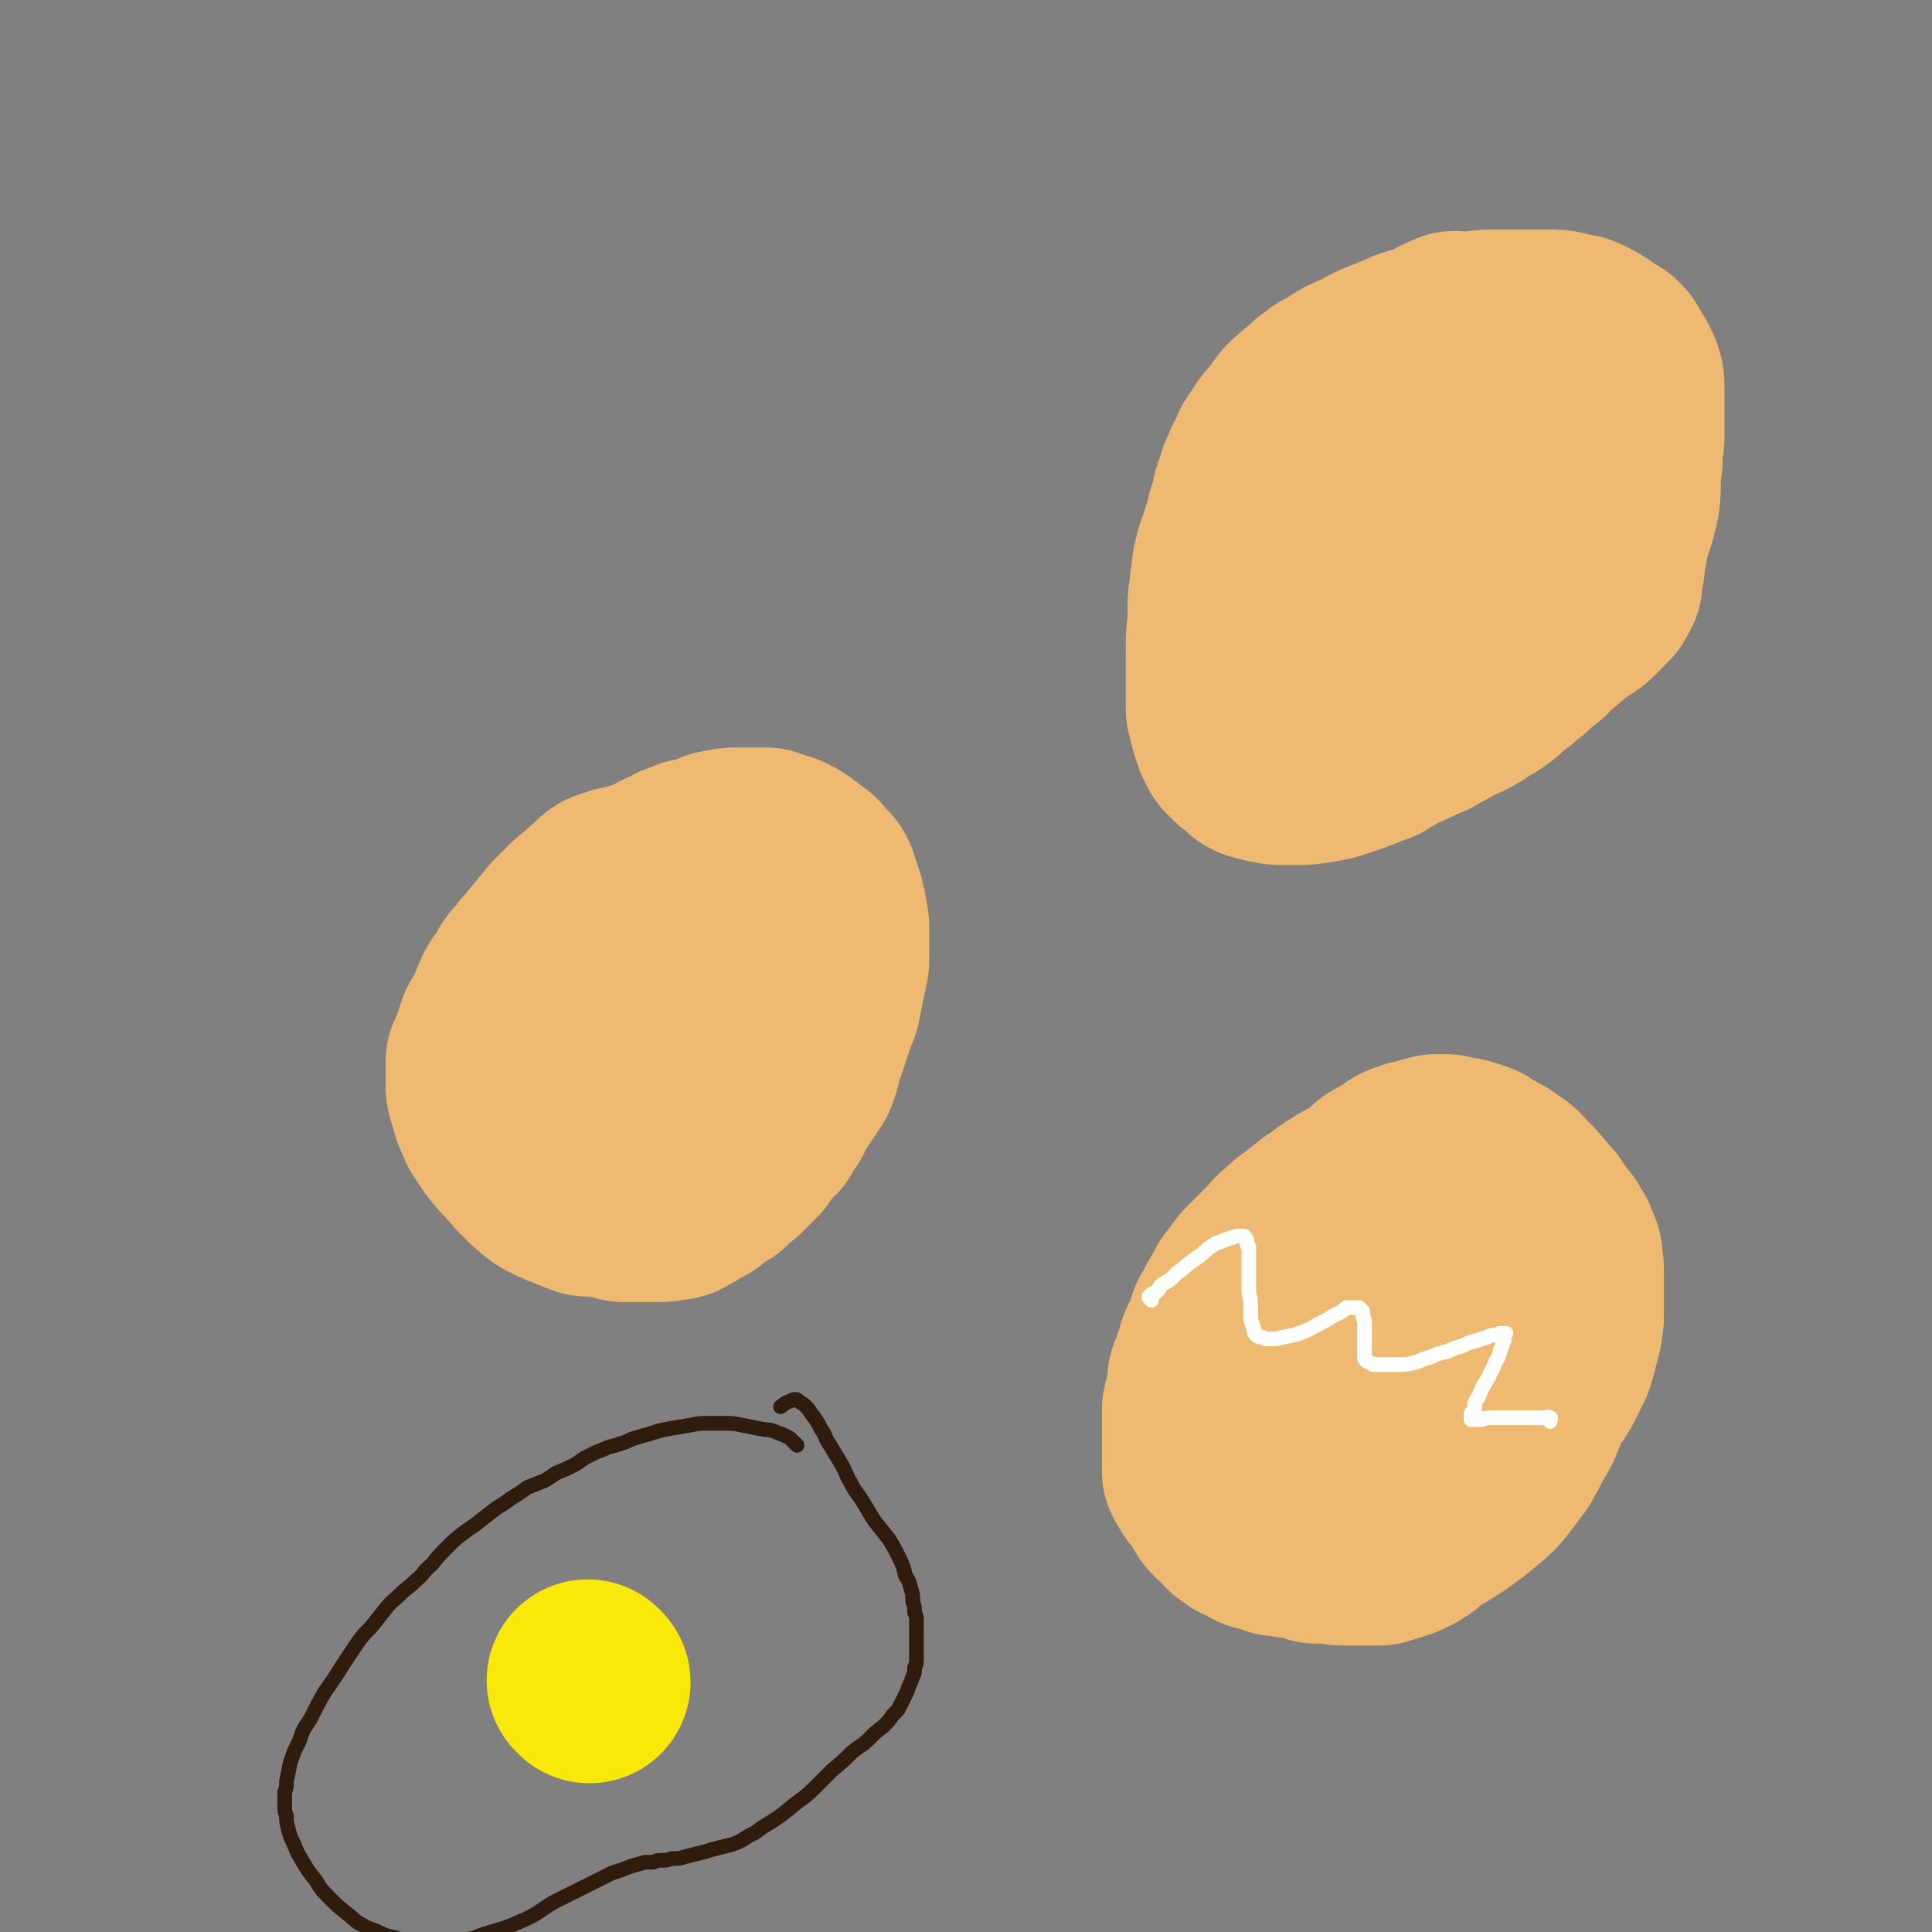
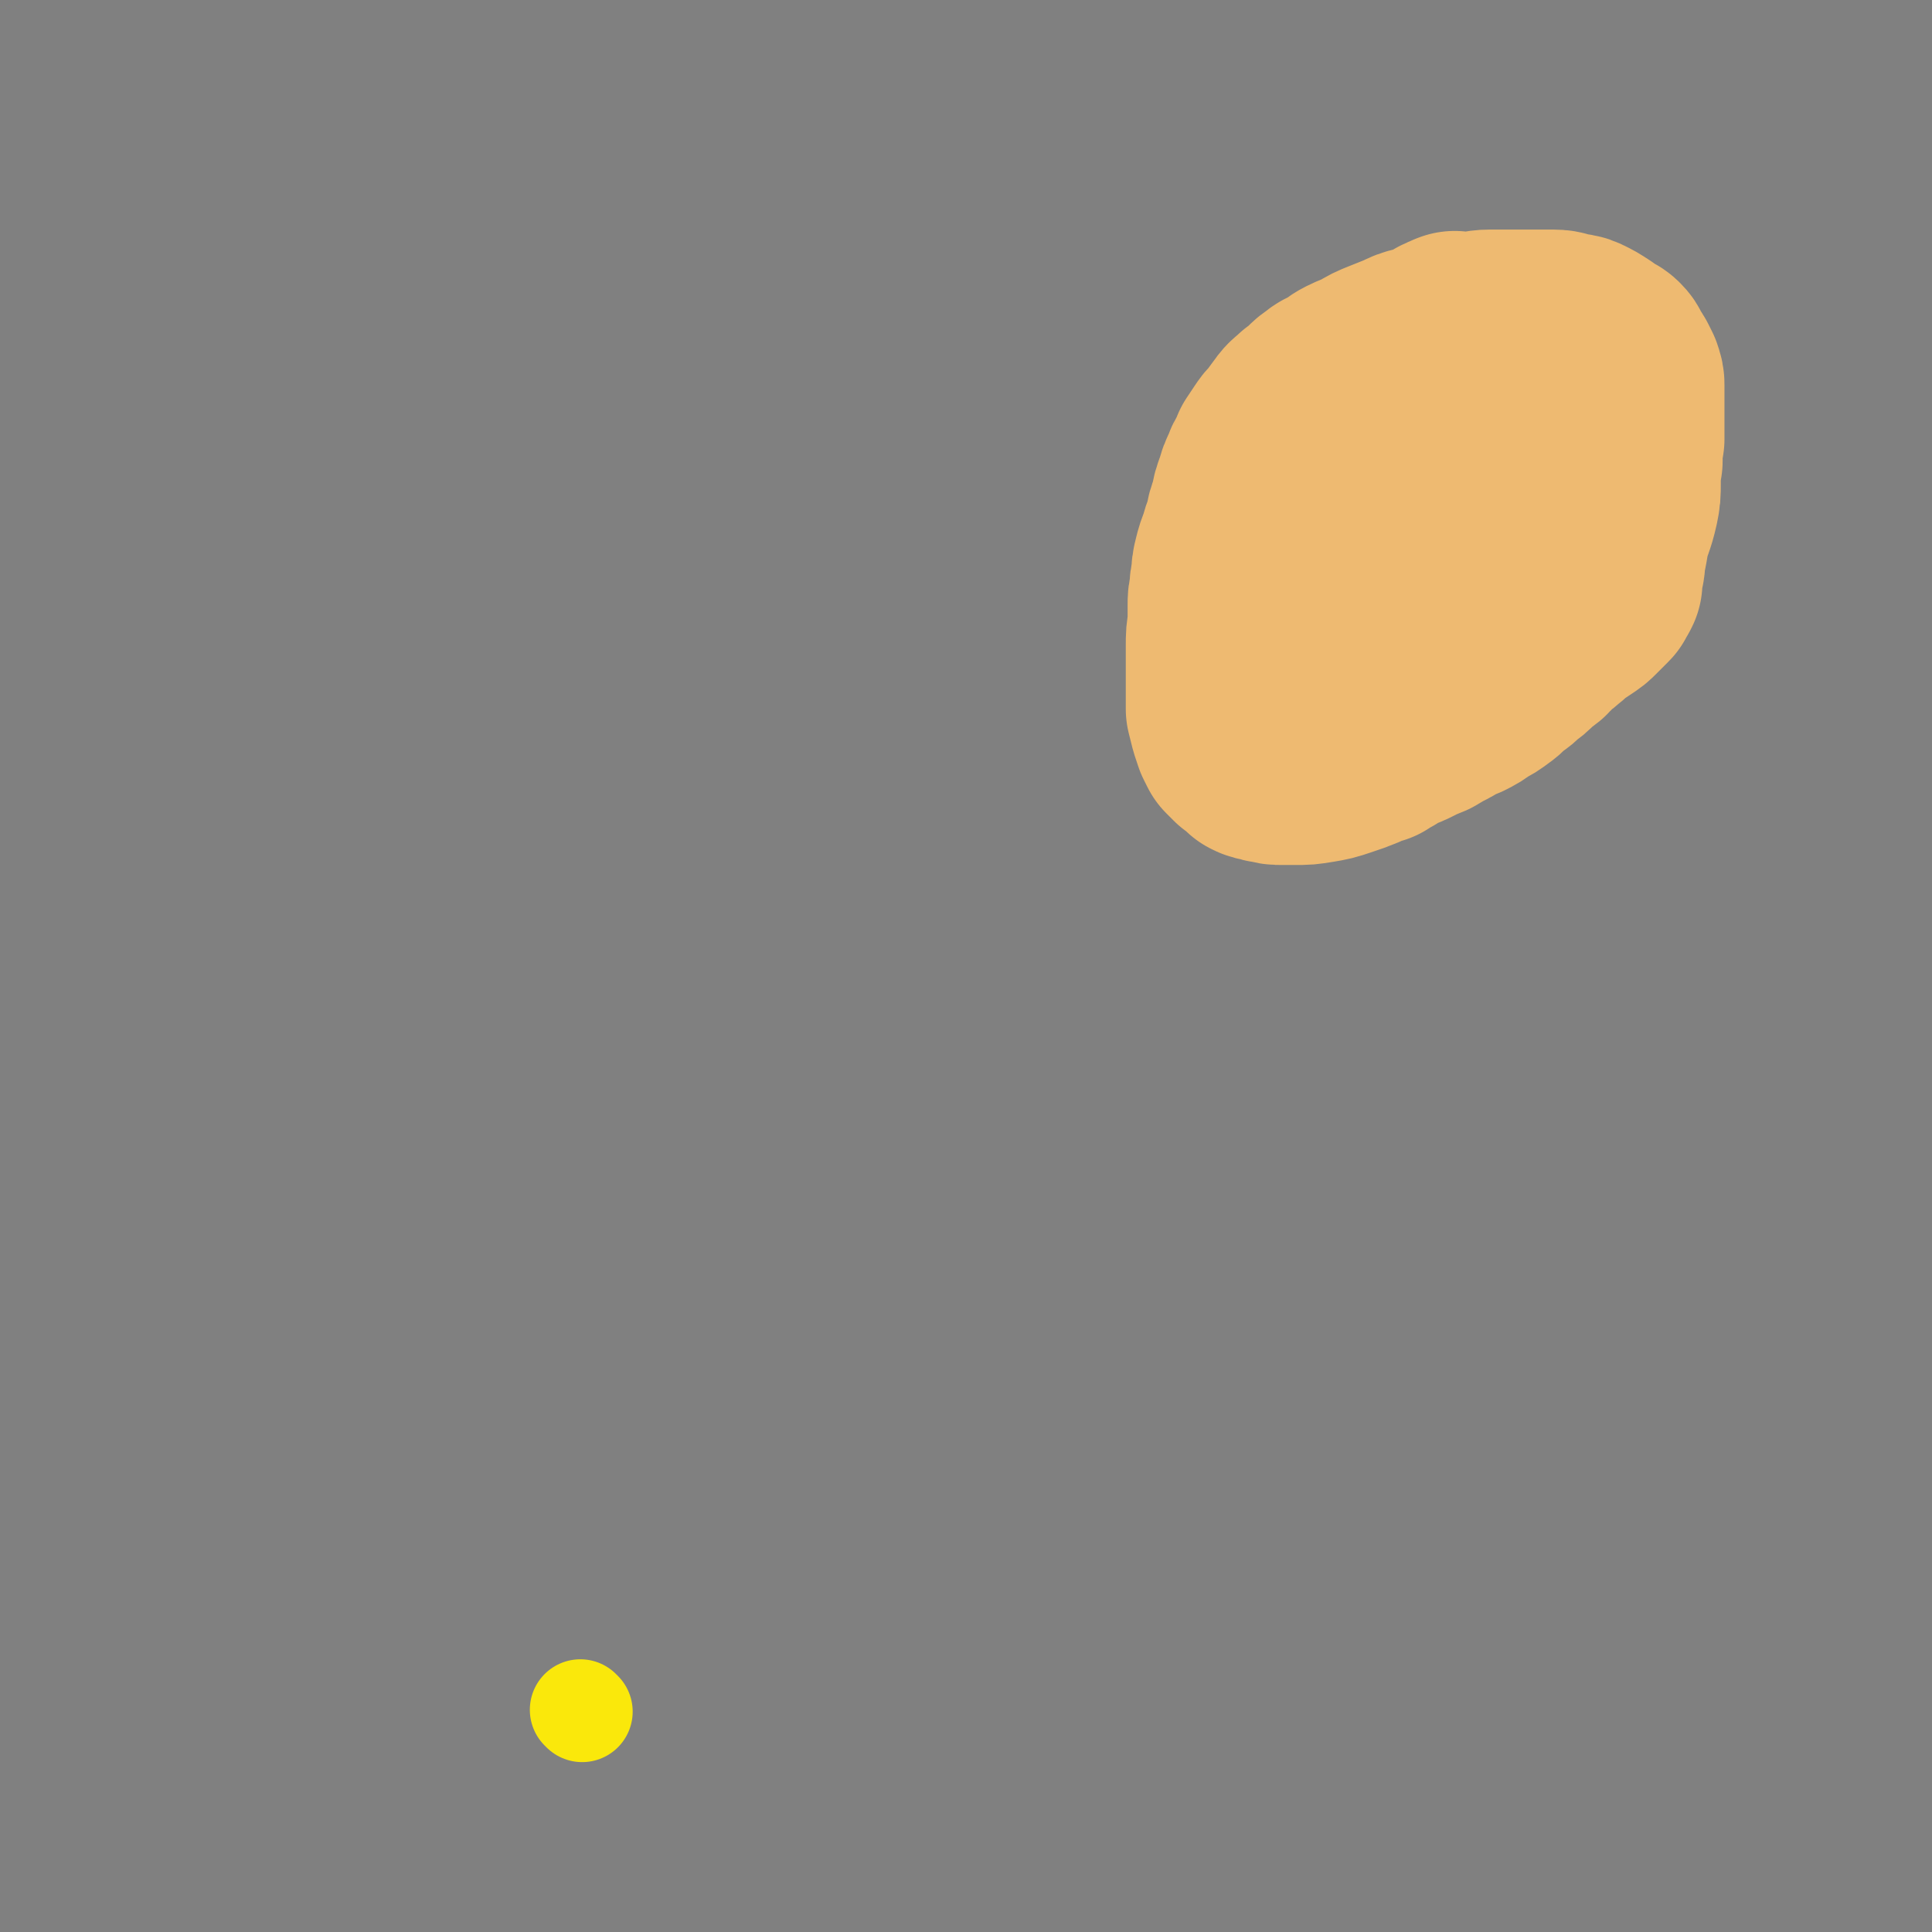
<svg xmlns="http://www.w3.org/2000/svg" viewBox="0 0 1052 1052" version="1.1">
  <rect x="0" y="0" width="1052" height="1052" fill="#808080" stroke="none" />
  <g fill="none" stroke="#EEBA71" stroke-width="110" stroke-linecap="round" stroke-linejoin="round">
-     <path d="M348,482c-1,-1 -1,-2 -1,-1 -1,0 -1,1 -2,1 -3,1 -3,1 -7,1 -3,1 -3,1 -6,2 -3,2 -3,3 -5,5 -3,2 -3,2 -5,4 -4,3 -4,3 -7,6 -3,3 -3,3 -7,7 -2,2 -2,3 -5,6 -2,3 -2,3 -5,6 -2,3 -2,3 -5,6 -2,3 -2,3 -5,6 -3,4 -2,4 -5,8 -3,4 -3,4 -5,9 -2,5 -2,5 -4,9 -1,3 -2,3 -3,5 -1,3 -1,3 -2,6 -1,3 -1,3 -2,6 -1,2 -1,2 -2,4 0,2 0,2 0,4 0,2 0,2 0,4 0,2 0,2 0,5 0,2 0,2 1,5 1,3 1,3 2,7 2,3 2,3 3,7 2,3 2,3 4,6 2,3 2,3 4,5 1,2 2,2 4,4 2,3 2,3 5,6 1,2 2,2 4,4 2,2 1,2 4,4 2,2 2,2 5,4 2,1 2,1 4,2 2,1 2,1 5,2 2,1 2,1 5,2 2,1 2,1 5,2 3,0 3,0 5,0 3,0 3,0 6,1 2,0 2,0 5,1 2,0 2,1 4,1 2,0 2,0 4,0 2,0 2,0 4,0 2,0 2,0 4,0 2,0 2,0 4,0 2,0 2,0 4,0 2,0 2,-1 3,-1 2,0 2,0 3,0 2,0 2,0 3,-1 2,-1 2,-1 4,-2 1,-1 1,-1 3,-2 2,-1 2,-1 4,-2 2,-2 2,-2 3,-3 2,-2 2,-2 3,-3 2,-1 2,0 4,-1 1,-1 0,-1 2,-2 1,-2 1,-2 2,-3 2,-1 2,-1 4,-2 2,-2 2,-2 4,-4 2,-2 2,-2 4,-4 2,-3 2,-3 3,-5 2,-2 2,-2 4,-4 2,-2 2,-2 3,-3 1,-2 1,-2 2,-4 1,-2 1,-2 3,-4 1,-2 1,-2 2,-4 1,-2 1,-2 3,-5 2,-3 2,-3 4,-6 2,-3 2,-3 4,-6 1,-3 1,-3 2,-6 1,-4 1,-4 2,-7 1,-3 1,-3 2,-6 1,-3 1,-3 2,-6 1,-3 1,-3 2,-6 1,-3 1,-3 2,-5 1,-3 1,-3 1,-6 1,-2 1,-2 1,-5 1,-2 1,-2 1,-5 1,-2 1,-2 1,-4 1,-3 1,-3 1,-5 0,-3 0,-3 0,-5 0,-2 0,-2 0,-5 0,-3 0,-3 0,-6 0,-3 0,-3 -1,-6 0,-3 0,-3 -1,-5 -1,-3 0,-3 -1,-5 -1,-3 -1,-3 -2,-5 -1,-2 0,-2 -1,-4 -1,-2 -2,-2 -3,-3 -2,-2 -2,-2 -3,-4 -2,-1 -2,-1 -3,-2 -2,-2 -2,-2 -4,-3 -2,-2 -2,-2 -5,-3 -2,-2 -2,-1 -5,-2 -2,-1 -2,-1 -5,-2 -2,0 -2,0 -5,0 -2,0 -2,0 -5,0 -2,0 -2,0 -5,0 -4,0 -4,0 -8,1 -3,0 -3,1 -6,2 -3,1 -3,1 -6,2 -4,1 -4,0 -7,2 -4,1 -4,1 -7,3 -4,2 -4,1 -8,4 -4,2 -4,2 -8,5 -3,2 -3,2 -6,4 -3,3 -3,3 -6,6 -3,2 -3,2 -6,5 -2,3 -2,4 -4,7 -2,3 -2,3 -5,6 -2,3 -3,3 -5,6 -2,3 -2,4 -4,7 -1,2 -2,2 -3,4 -1,2 -1,2 -2,4 -2,3 -2,3 -3,5 -1,3 -1,3 -1,5 -1,3 -1,3 -1,6 0,2 -1,2 -1,5 0,3 0,3 0,5 0,3 0,3 0,5 0,3 0,3 1,6 1,3 1,3 1,5 1,3 1,3 3,5 1,2 1,2 3,4 1,2 1,2 3,4 1,1 1,1 4,3 2,1 2,1 4,2 2,1 2,1 4,2 3,1 3,1 6,1 3,0 3,0 5,0 3,0 3,1 6,0 5,-1 6,-1 10,-3 6,-2 6,-2 11,-5 4,-3 4,-3 8,-7 3,-3 3,-3 6,-7 2,-3 2,-2 4,-5 2,-3 2,-3 4,-6 1,-3 2,-2 4,-5 1,-2 1,-2 3,-5 1,-2 1,-2 2,-4 1,-2 1,-2 2,-5 1,-1 1,-1 2,-3 1,-2 0,-2 1,-4 0,-1 1,-1 1,-3 0,-2 0,-2 0,-5 0,-2 0,-2 0,-4 0,-2 0,-2 0,-5 0,-2 0,-2 0,-4 0,-1 0,-1 0,-3 0,-1 0,-2 0,-3 -1,-2 -1,-2 -2,-3 -1,-1 -1,-1 -2,-2 -1,-1 -1,-1 -2,-1 -2,-1 -2,-1 -4,-1 -1,0 -1,-1 -2,-1 -1,0 -1,0 -2,0 -1,0 -1,0 -2,0 0,0 0,0 0,0 -1,0 -1,0 -1,0 0,0 0,1 0,1 " />
    <path d="M793,182c-1,-1 -1,-2 -1,-1 -1,0 -1,0 -2,1 -1,1 -2,1 -3,1 -3,2 -3,3 -6,5 -3,1 -3,1 -5,3 -5,3 -5,3 -10,6 -4,4 -4,4 -9,8 -4,3 -4,4 -9,8 -4,3 -4,3 -9,7 -4,3 -4,3 -8,7 -5,4 -5,4 -10,8 -4,3 -5,3 -9,7 -3,3 -3,3 -6,7 -3,3 -3,3 -6,6 -3,3 -3,3 -6,7 -3,3 -3,3 -6,8 -3,4 -2,4 -5,8 -2,4 -2,4 -4,8 -1,4 -1,5 -2,9 -1,4 -2,4 -3,9 -1,5 -1,5 -2,11 -1,6 0,6 -1,12 -1,7 -1,7 -2,13 -1,6 -1,6 -1,12 0,5 0,6 0,11 0,4 0,4 0,9 0,4 0,4 0,8 0,3 0,3 0,6 1,4 1,4 2,8 1,3 1,3 2,6 1,2 1,2 2,4 2,2 2,2 4,4 1,1 2,1 3,2 2,1 2,2 3,3 2,1 2,1 4,1 2,1 2,1 4,1 3,1 3,1 6,1 4,0 4,0 7,0 6,0 6,0 12,-1 6,-1 6,-1 12,-3 6,-2 6,-2 11,-4 4,-2 4,-2 8,-3 3,-2 3,-2 5,-3 3,-2 3,-2 6,-4 4,-1 4,-1 8,-3 4,-2 4,-2 9,-4 5,-3 5,-3 9,-5 5,-3 5,-3 10,-5 4,-2 4,-2 8,-5 4,-2 4,-2 8,-5 3,-2 3,-3 7,-6 3,-2 3,-2 6,-5 3,-2 3,-2 6,-5 2,-2 2,-2 5,-4 3,-2 2,-3 5,-5 3,-3 3,-2 6,-5 3,-2 3,-3 6,-5 3,-2 3,-2 6,-4 3,-2 3,-2 5,-4 2,-2 2,-2 3,-3 2,-2 2,-2 3,-3 1,-1 1,-1 1,-2 1,-1 1,-1 2,-3 0,-2 0,-2 0,-4 0,-2 1,-2 1,-4 1,-3 0,-3 1,-7 1,-5 1,-5 2,-11 2,-8 3,-8 5,-17 1,-5 1,-5 1,-11 0,-6 0,-6 1,-12 0,-6 0,-6 1,-12 0,-6 0,-6 0,-11 0,-3 0,-3 0,-7 0,-3 0,-3 0,-6 0,-2 0,-2 0,-5 0,-2 0,-2 -1,-5 -1,-2 -1,-2 -2,-4 -1,-2 -2,-2 -3,-4 -1,-2 0,-2 -2,-4 -2,-2 -2,-1 -5,-3 -2,-1 -2,-2 -4,-3 -3,-2 -3,-2 -7,-4 -2,-1 -3,-1 -5,-1 -5,-1 -5,-2 -9,-2 -3,0 -3,0 -7,0 -4,0 -4,0 -9,0 -4,0 -4,0 -8,0 -5,0 -5,0 -11,0 -5,0 -5,1 -11,2 -5,1 -5,1 -9,2 -5,1 -5,1 -10,3 -4,1 -4,1 -8,2 -4,1 -4,1 -8,3 -5,2 -5,2 -10,4 -5,2 -5,2 -10,5 -4,2 -5,2 -9,4 -4,2 -4,3 -8,5 -3,2 -3,1 -5,3 -3,2 -3,2 -5,4 -3,3 -3,3 -6,5 -3,3 -4,3 -6,6 -3,4 -3,4 -5,7 -3,3 -3,3 -5,6 -2,3 -2,3 -4,6 -1,3 -1,3 -2,5 -2,3 -2,3 -3,6 -2,4 -2,4 -3,8 -2,5 -2,5 -3,11 -2,5 -2,5 -3,11 -2,5 -2,5 -3,9 -2,5 -2,5 -3,9 -1,4 -1,4 -1,8 -1,4 -1,4 -1,8 -1,4 -1,4 -1,8 0,4 0,4 0,8 0,4 0,4 0,8 0,4 0,4 0,7 0,3 0,3 1,6 0,4 0,4 1,7 1,2 1,2 2,4 1,3 1,3 3,5 2,2 2,1 4,3 2,2 2,2 5,4 3,1 3,1 6,2 4,1 5,1 9,1 6,0 6,0 11,-1 9,-2 9,-2 17,-5 11,-5 11,-5 21,-12 10,-6 9,-6 19,-13 8,-5 7,-5 15,-11 7,-5 8,-4 15,-10 6,-4 6,-4 12,-9 4,-3 4,-3 8,-7 2,-2 2,-2 4,-5 2,-2 2,-2 4,-5 1,-2 1,-3 2,-5 2,-3 2,-3 3,-6 1,-2 1,-2 1,-5 0,-3 0,-3 0,-5 1,-3 1,-3 1,-6 0,-3 0,-3 0,-6 0,-4 -1,-4 -1,-7 -1,-4 0,-4 -1,-8 -1,-4 -2,-4 -4,-7 -2,-3 -2,-4 -4,-6 -3,-3 -3,-3 -6,-5 -2,-1 -2,-1 -6,-2 -2,-1 -2,-1 -5,-1 -2,0 -2,0 -5,0 -4,0 -4,0 -8,1 -5,2 -5,2 -11,5 -5,2 -6,2 -11,5 -4,3 -4,3 -8,6 -4,3 -4,3 -8,7 -4,4 -5,4 -8,9 -3,4 -3,5 -5,9 -3,5 -3,5 -5,9 -1,3 -1,3 -2,5 -1,3 -1,3 -1,5 0,3 0,3 0,6 0,3 0,3 0,6 0,2 0,2 0,5 0,3 0,3 0,5 0,2 0,3 0,4 1,2 1,2 2,3 1,1 1,1 2,2 1,0 1,0 2,1 1,0 2,0 4,0 2,0 2,0 4,-1 3,-1 3,-1 6,-3 3,-1 3,-1 5,-3 1,-1 1,-1 3,-3 1,-1 1,0 1,-1 1,-1 1,-1 1,-2 1,-1 1,-1 1,-1 1,-1 1,-1 1,-1 2,-1 2,-1 3,-2 " />
-     <path d="M736,655c-1,-1 -1,-2 -1,-1 -1,0 -1,1 -2,2 -1,1 -1,1 -3,1 -3,2 -3,2 -5,4 -2,1 -2,1 -5,3 -2,2 -2,2 -5,4 -2,2 -2,2 -5,4 -3,2 -3,2 -6,5 -4,3 -3,3 -7,7 -3,3 -3,3 -6,6 -2,2 -2,2 -5,5 -2,2 -2,2 -4,5 -1,2 -1,2 -3,4 -1,1 -1,1 -2,3 -1,2 -1,2 -2,4 -1,2 -1,2 -2,3 -1,2 0,2 -1,3 -1,2 -1,2 -2,3 -1,1 -1,1 -1,2 -1,2 0,2 -1,3 -1,2 -1,2 -1,3 -1,2 -1,2 -1,3 -1,2 -1,2 -2,3 -1,2 -1,2 -1,3 0,2 0,2 0,3 -1,2 -1,2 -2,3 -1,2 0,2 -1,4 -1,2 -1,2 -2,4 0,1 0,2 0,4 0,2 -1,2 -1,4 -1,3 0,3 -1,5 0,2 -1,2 -1,4 0,2 0,2 0,4 0,3 0,3 0,5 0,2 0,2 0,3 0,2 0,2 0,4 0,2 0,2 0,3 0,2 0,2 0,4 0,1 0,1 0,3 0,1 0,1 0,2 0,2 0,2 0,3 0,1 0,1 0,2 1,2 1,2 2,3 1,1 0,1 1,2 1,1 1,1 2,2 1,2 1,2 2,3 1,2 1,2 2,3 1,1 1,1 1,2 1,2 1,2 2,3 1,1 2,1 3,2 1,1 1,1 2,2 2,2 1,2 2,3 2,1 2,1 3,2 2,2 2,1 4,2 3,2 3,2 5,3 2,0 3,0 5,1 3,1 3,1 5,2 3,0 4,0 7,1 4,0 4,0 7,1 4,1 4,1 7,2 3,0 3,0 6,0 4,0 4,1 8,1 3,0 3,0 6,0 3,0 3,0 6,0 2,0 2,0 4,0 2,0 2,0 4,0 3,-1 3,-1 6,-2 4,-1 4,-1 8,-3 6,-3 5,-4 11,-8 7,-4 7,-4 13,-8 7,-5 7,-5 13,-10 5,-4 5,-4 9,-9 3,-4 3,-4 6,-8 2,-3 2,-2 3,-5 3,-4 2,-4 4,-8 3,-4 3,-4 5,-8 2,-5 2,-5 4,-10 2,-4 2,-4 5,-8 2,-3 2,-3 4,-7 2,-4 2,-4 4,-8 1,-3 1,-3 2,-7 1,-4 1,-4 2,-8 1,-3 0,-3 1,-6 0,-3 0,-3 0,-6 0,-3 0,-3 0,-6 0,-4 0,-4 0,-7 0,-3 0,-3 0,-5 0,-2 0,-2 0,-4 -1,-4 0,-4 -1,-7 -1,-2 -1,-2 -2,-5 -2,-2 -2,-2 -3,-5 -2,-2 -2,-2 -4,-5 -2,-3 -2,-3 -4,-6 -3,-3 -3,-3 -6,-7 -3,-3 -3,-4 -7,-7 -3,-4 -3,-4 -8,-7 -3,-3 -4,-2 -8,-5 -3,-1 -2,-1 -5,-3 -3,-1 -3,-1 -6,-2 -3,-1 -3,0 -6,-1 -2,0 -2,-1 -4,-1 -3,0 -3,0 -5,0 -4,1 -4,1 -7,2 -5,1 -5,1 -10,3 -3,2 -3,2 -7,5 -3,2 -4,1 -7,4 -3,3 -3,3 -6,6 -3,3 -3,3 -7,7 -3,3 -4,3 -7,7 -3,4 -3,4 -6,8 -3,4 -3,4 -6,9 -2,4 -2,4 -4,8 -3,6 -3,6 -5,13 -3,6 -3,6 -5,13 -3,7 -3,7 -4,14 -3,8 -3,8 -4,17 -2,8 -3,8 -4,17 -1,7 -1,7 -2,13 0,4 0,4 0,9 0,3 0,3 0,6 0,2 -1,2 0,3 1,2 1,2 3,2 3,2 4,1 7,2 5,2 5,2 10,3 5,1 5,1 11,1 6,0 7,0 13,-2 8,-2 8,-2 15,-6 7,-5 7,-5 14,-11 7,-7 7,-7 14,-15 5,-6 6,-6 11,-12 5,-5 5,-5 9,-10 3,-4 3,-4 5,-8 1,-2 1,-2 2,-4 0,-2 0,-2 0,-3 0,-1 0,-1 -1,-2 -1,-1 -1,0 -2,-1 -1,-1 -1,-1 -1,-3 -1,-2 0,-2 -1,-4 0,-1 -1,-1 -1,-2 -1,-1 0,-1 -1,-3 0,0 0,0 -1,-1 0,-1 0,-1 -1,-1 -1,-1 -1,-1 -2,-1 -1,0 -1,-1 -2,-1 -1,0 -1,0 -2,0 -1,0 -1,0 -2,0 0,0 0,0 -1,0 -1,0 -1,0 -1,0 -2,1 -2,2 -3,3 " />
  </g>
  <g fill="none" stroke="#FFFFFF" stroke-width="8" stroke-linecap="round" stroke-linejoin="round">
-     <path d="M627,708c-1,-1 -1,-1 -1,-1 -1,-1 0,-1 0,-1 1,-1 0,-1 1,-1 1,-1 1,-1 2,-1 1,-1 1,-1 2,-2 1,-1 0,-1 1,-2 1,-1 2,-1 3,-2 2,-1 2,-1 3,-2 2,-2 2,-2 3,-3 3,-2 3,-2 5,-4 4,-3 4,-3 7,-5 4,-3 3,-3 6,-5 3,-2 3,-2 6,-3 2,-1 2,-1 3,-1 2,-1 2,-1 3,-1 2,-1 2,-1 3,-1 0,0 0,0 1,0 0,0 0,0 0,0 1,0 1,0 1,0 1,0 1,0 1,0 1,0 1,1 1,1 1,1 1,1 1,2 0,2 0,2 1,3 0,3 0,3 0,6 0,4 0,4 0,8 0,5 0,5 0,10 0,3 1,3 1,7 0,3 0,3 0,7 0,2 0,2 1,4 0,1 0,1 1,3 0,2 0,2 1,3 1,1 2,1 3,1 2,1 2,1 4,1 4,0 4,0 8,-1 6,-1 6,-1 11,-3 5,-2 4,-2 8,-4 4,-2 4,-2 7,-4 2,-1 2,-1 4,-2 2,-1 2,-1 3,-2 1,-1 1,-1 2,-1 1,0 1,0 2,0 1,0 1,0 2,0 0,0 0,0 1,0 0,0 0,0 1,0 0,0 0,0 0,0 1,1 1,1 2,2 0,1 0,1 0,2 0,2 1,2 1,3 0,2 0,2 0,4 0,2 0,2 0,4 0,1 0,1 0,2 0,1 0,1 0,3 0,1 0,1 0,2 0,1 0,1 0,3 0,0 0,0 0,1 0,1 0,1 0,1 0,1 0,1 1,2 1,1 1,0 2,1 1,0 1,1 2,1 1,0 2,0 3,0 2,0 2,0 4,0 3,0 3,0 7,0 4,0 4,0 8,-1 4,-1 4,-2 9,-3 4,-2 4,-2 9,-3 4,-2 4,-2 8,-3 4,-2 4,-2 8,-3 3,-1 3,-1 6,-2 2,-1 2,-1 4,-1 2,0 2,-1 3,-1 1,0 2,0 3,0 0,0 -1,0 -1,1 0,1 0,1 0,3 -1,2 -1,3 -2,5 -1,4 -1,4 -3,7 -1,4 -2,4 -3,7 -2,4 -2,3 -4,7 -1,2 -1,2 -2,5 -1,1 -1,1 -2,3 0,1 0,1 0,3 0,1 0,1 -1,2 0,0 -1,0 -1,1 0,1 0,1 0,1 0,1 0,1 0,2 0,0 0,0 0,0 1,0 1,0 2,0 1,0 1,0 3,0 2,0 2,-1 5,-1 3,0 3,0 6,0 1,0 1,0 3,0 2,0 2,0 4,0 2,0 2,0 4,0 2,0 2,0 3,0 3,0 3,0 5,0 2,0 2,0 4,0 2,0 3,-1 4,0 1,0 0,1 0,2 " />
-   </g>
+     </g>
  <g fill="none" stroke="#301C0C" stroke-width="8" stroke-linecap="round" stroke-linejoin="round">
-     <path d="M434,787c-1,-1 -1,-1 -1,-1 -1,-1 -1,-1 -1,-1 -1,-1 -1,-1 -1,-1 -1,-1 -1,-1 -3,-2 -2,-1 -2,-1 -5,-2 -4,-2 -4,-1 -9,-2 -5,-1 -5,-1 -10,-2 -5,-1 -5,-1 -10,-1 -4,0 -4,0 -8,0 -5,0 -5,0 -10,1 -6,1 -6,1 -12,2 -5,1 -5,1 -11,3 -4,1 -4,1 -7,2 -4,1 -4,2 -8,3 -5,2 -5,1 -9,3 -5,2 -5,2 -9,4 -4,2 -4,3 -8,5 -4,2 -4,2 -9,4 -3,2 -3,2 -6,4 -5,2 -5,2 -10,4 -4,3 -4,3 -9,6 -5,4 -5,3 -10,7 -4,3 -4,3 -9,7 -3,2 -3,2 -7,5 -4,3 -4,3 -8,7 -5,5 -5,5 -9,10 -5,4 -4,5 -9,9 -4,4 -4,3 -8,7 -4,4 -5,4 -8,8 -4,5 -4,5 -8,10 -4,4 -4,4 -7,8 -4,6 -4,6 -8,12 -5,8 -5,8 -10,15 -4,7 -4,7 -8,15 -4,6 -4,6 -6,12 -3,6 -3,6 -5,12 -1,5 -1,5 -2,10 0,3 0,3 -1,6 0,4 0,4 0,7 0,3 0,3 1,6 0,3 0,3 1,7 1,4 1,4 3,8 2,5 2,5 5,10 3,5 3,5 7,10 3,5 3,5 7,9 5,5 5,5 10,9 4,3 4,4 8,6 5,3 5,2 9,4 4,2 4,2 9,3 5,2 5,1 10,2 4,1 4,1 9,1 6,0 7,0 13,-1 9,-1 9,-1 17,-4 10,-3 11,-3 20,-7 9,-4 9,-5 17,-10 8,-4 8,-4 16,-8 8,-4 8,-4 16,-8 6,-2 6,-2 11,-4 4,-1 4,-1 7,-2 2,0 2,0 4,0 2,0 2,-1 4,-1 4,0 4,0 7,-1 4,0 4,0 7,-1 4,-1 4,-1 8,-2 4,-1 4,-1 7,-2 4,-1 4,-1 8,-2 4,-1 4,-1 8,-3 3,-2 3,-2 7,-4 4,-3 4,-3 9,-6 6,-4 6,-4 12,-9 5,-4 6,-4 11,-9 5,-5 5,-5 10,-10 6,-5 6,-5 11,-10 5,-4 5,-3 9,-7 4,-4 4,-4 8,-7 3,-3 3,-3 5,-6 2,-2 2,-2 3,-3 1,-2 1,-2 2,-4 1,-2 1,-2 2,-4 1,-2 1,-2 2,-5 1,-2 1,-2 2,-5 1,-2 1,-2 1,-5 1,-2 1,-2 1,-5 0,-2 0,-2 0,-5 0,-2 0,-2 0,-5 0,-2 0,-2 0,-4 0,-3 0,-3 0,-6 0,-3 0,-3 -1,-5 0,-3 0,-3 -1,-6 0,-4 0,-4 -1,-7 -1,-4 -1,-4 -3,-7 -1,-4 -1,-5 -3,-9 -3,-6 -3,-6 -6,-11 -4,-5 -4,-5 -8,-10 -3,-5 -3,-5 -6,-10 -3,-5 -4,-5 -7,-11 -3,-5 -2,-5 -5,-10 -3,-5 -3,-5 -6,-10 -3,-4 -2,-5 -5,-9 -2,-4 -2,-4 -5,-8 -2,-3 -2,-3 -4,-5 -1,-1 -2,-1 -3,-2 -1,-1 -1,-1 -2,-1 -1,0 -1,0 -3,1 -3,1 -2,1 -5,3 " />
-   </g>
+     </g>
  <g fill="none" stroke="#FAE80B" stroke-width="55" stroke-linecap="round" stroke-linejoin="round">
    <path d="M317,932c-1,-1 -1,-1 -1,-1 " />
  </g>
  <g fill="none" stroke="#FAE80B" stroke-width="110" stroke-linecap="round" stroke-linejoin="round">
-     <path d="M321,916c-1,-1 -1,-1 -1,-1 " />
-   </g>
+     </g>
</svg>